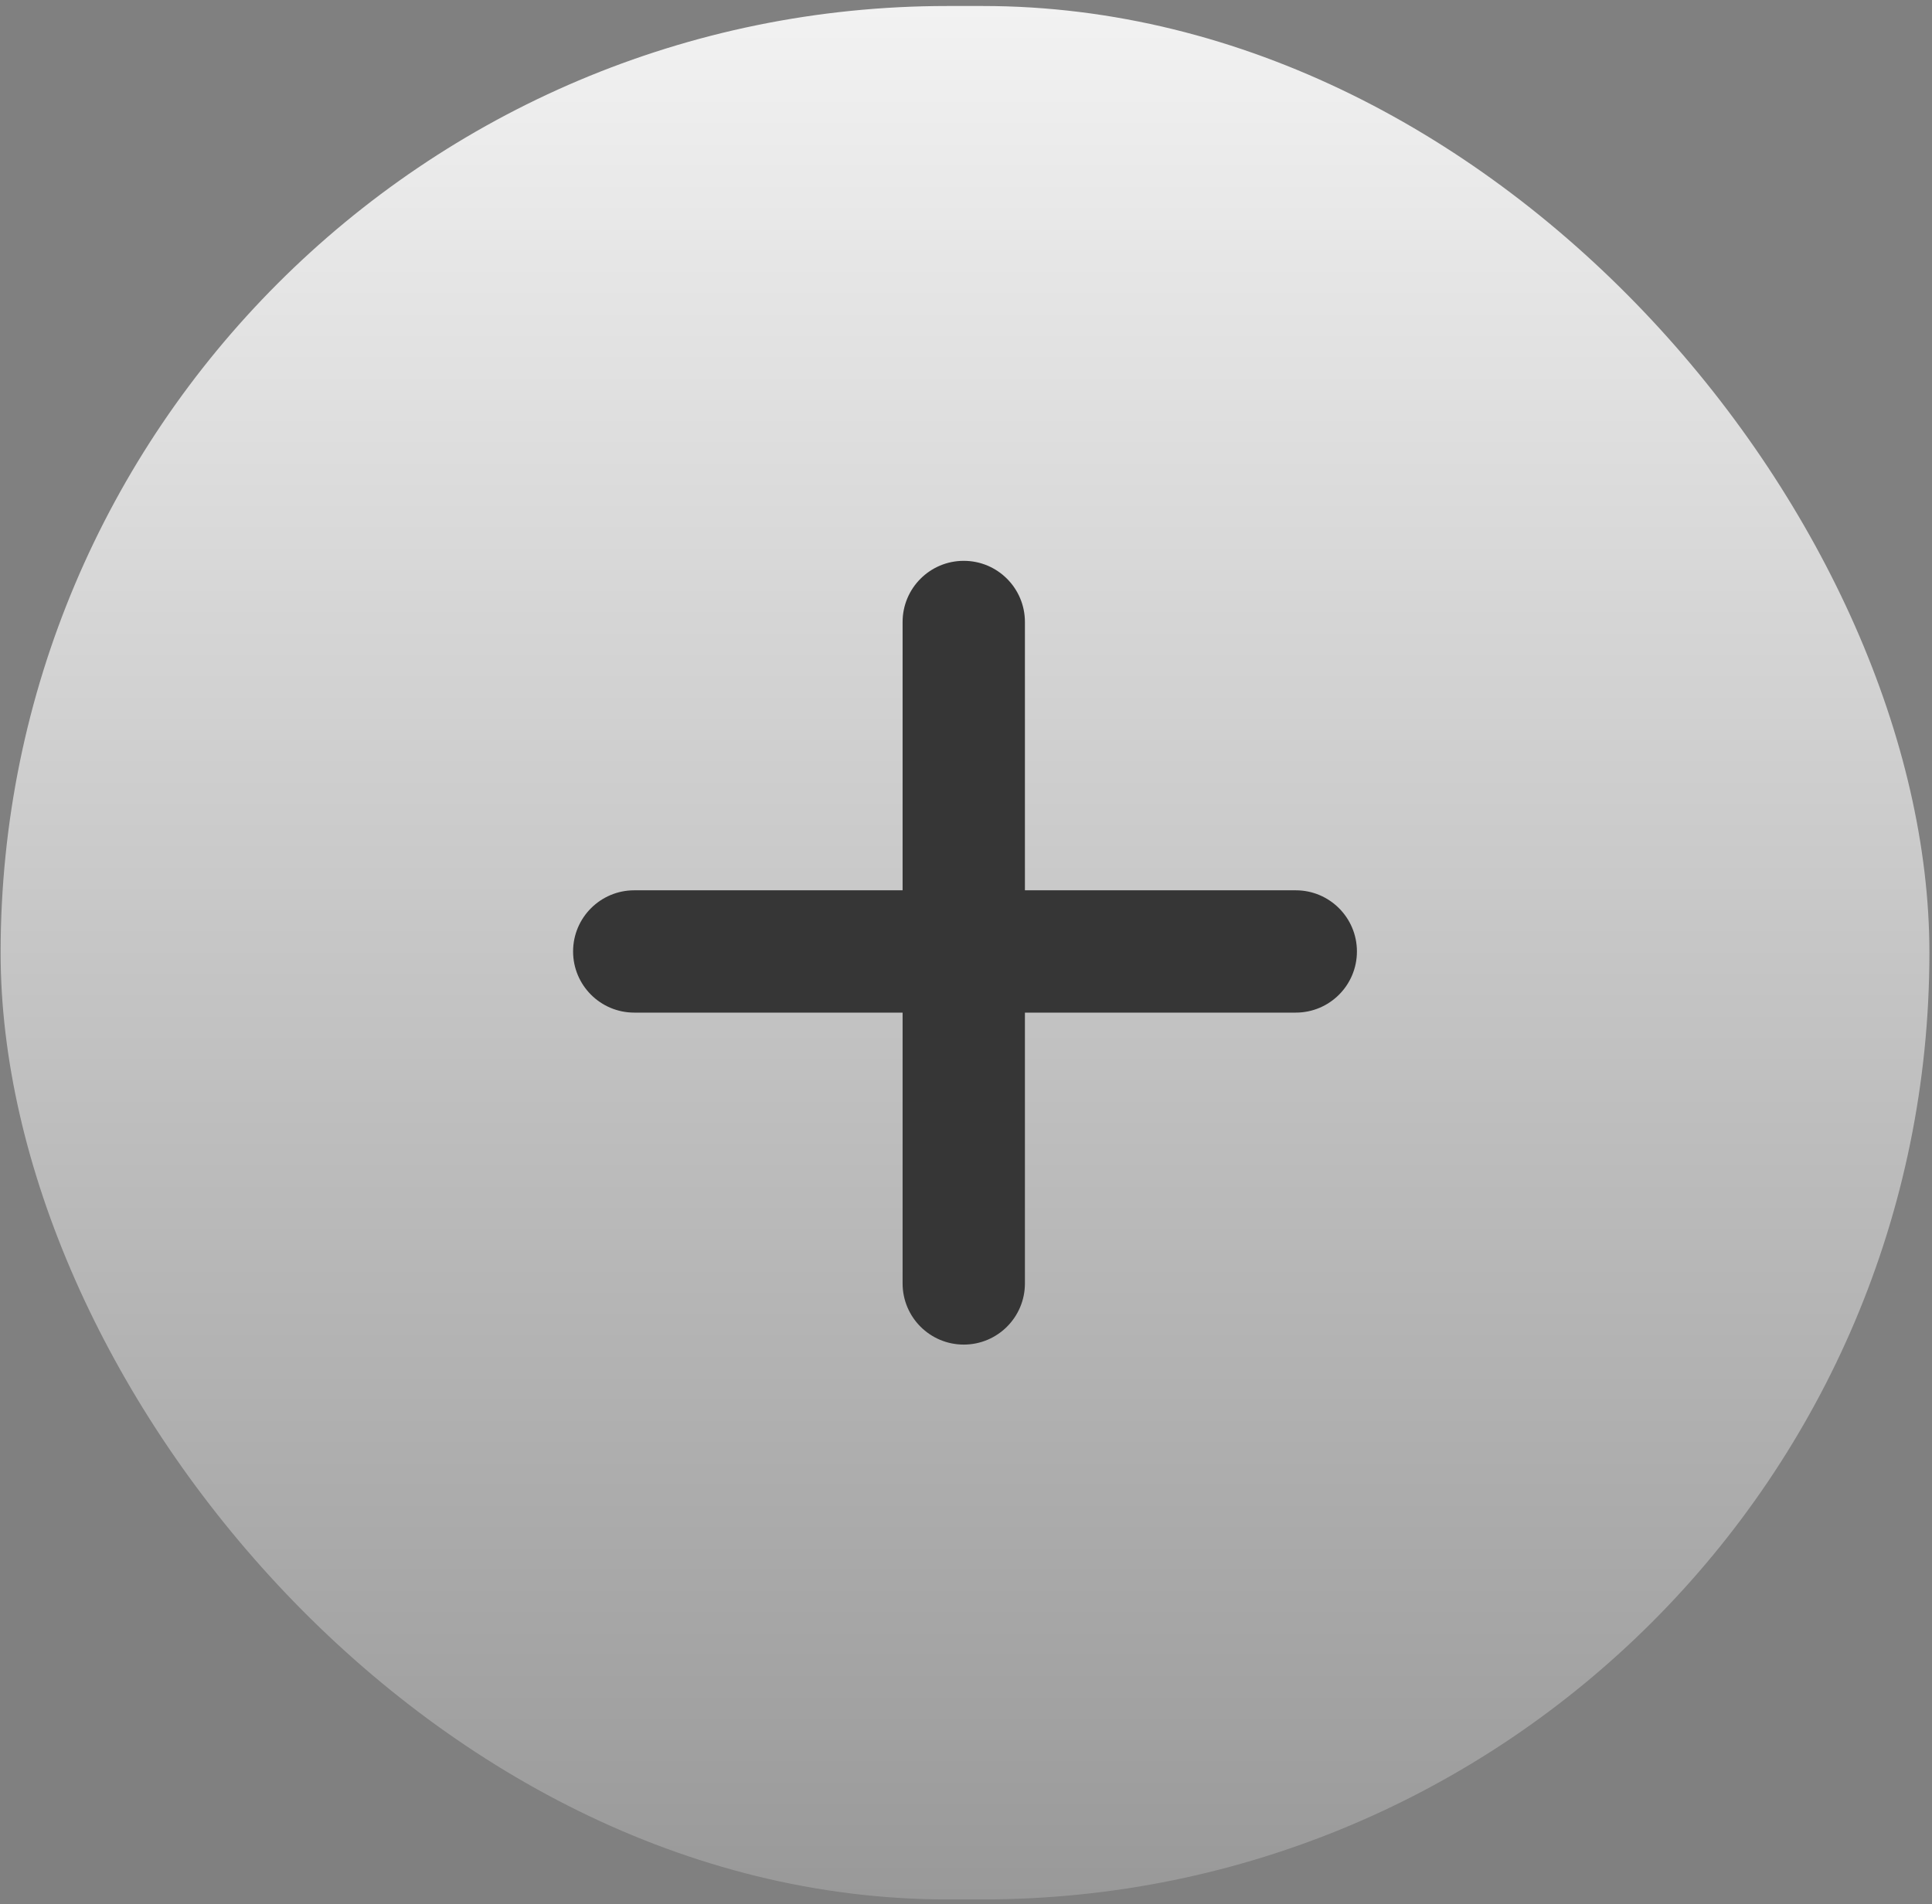
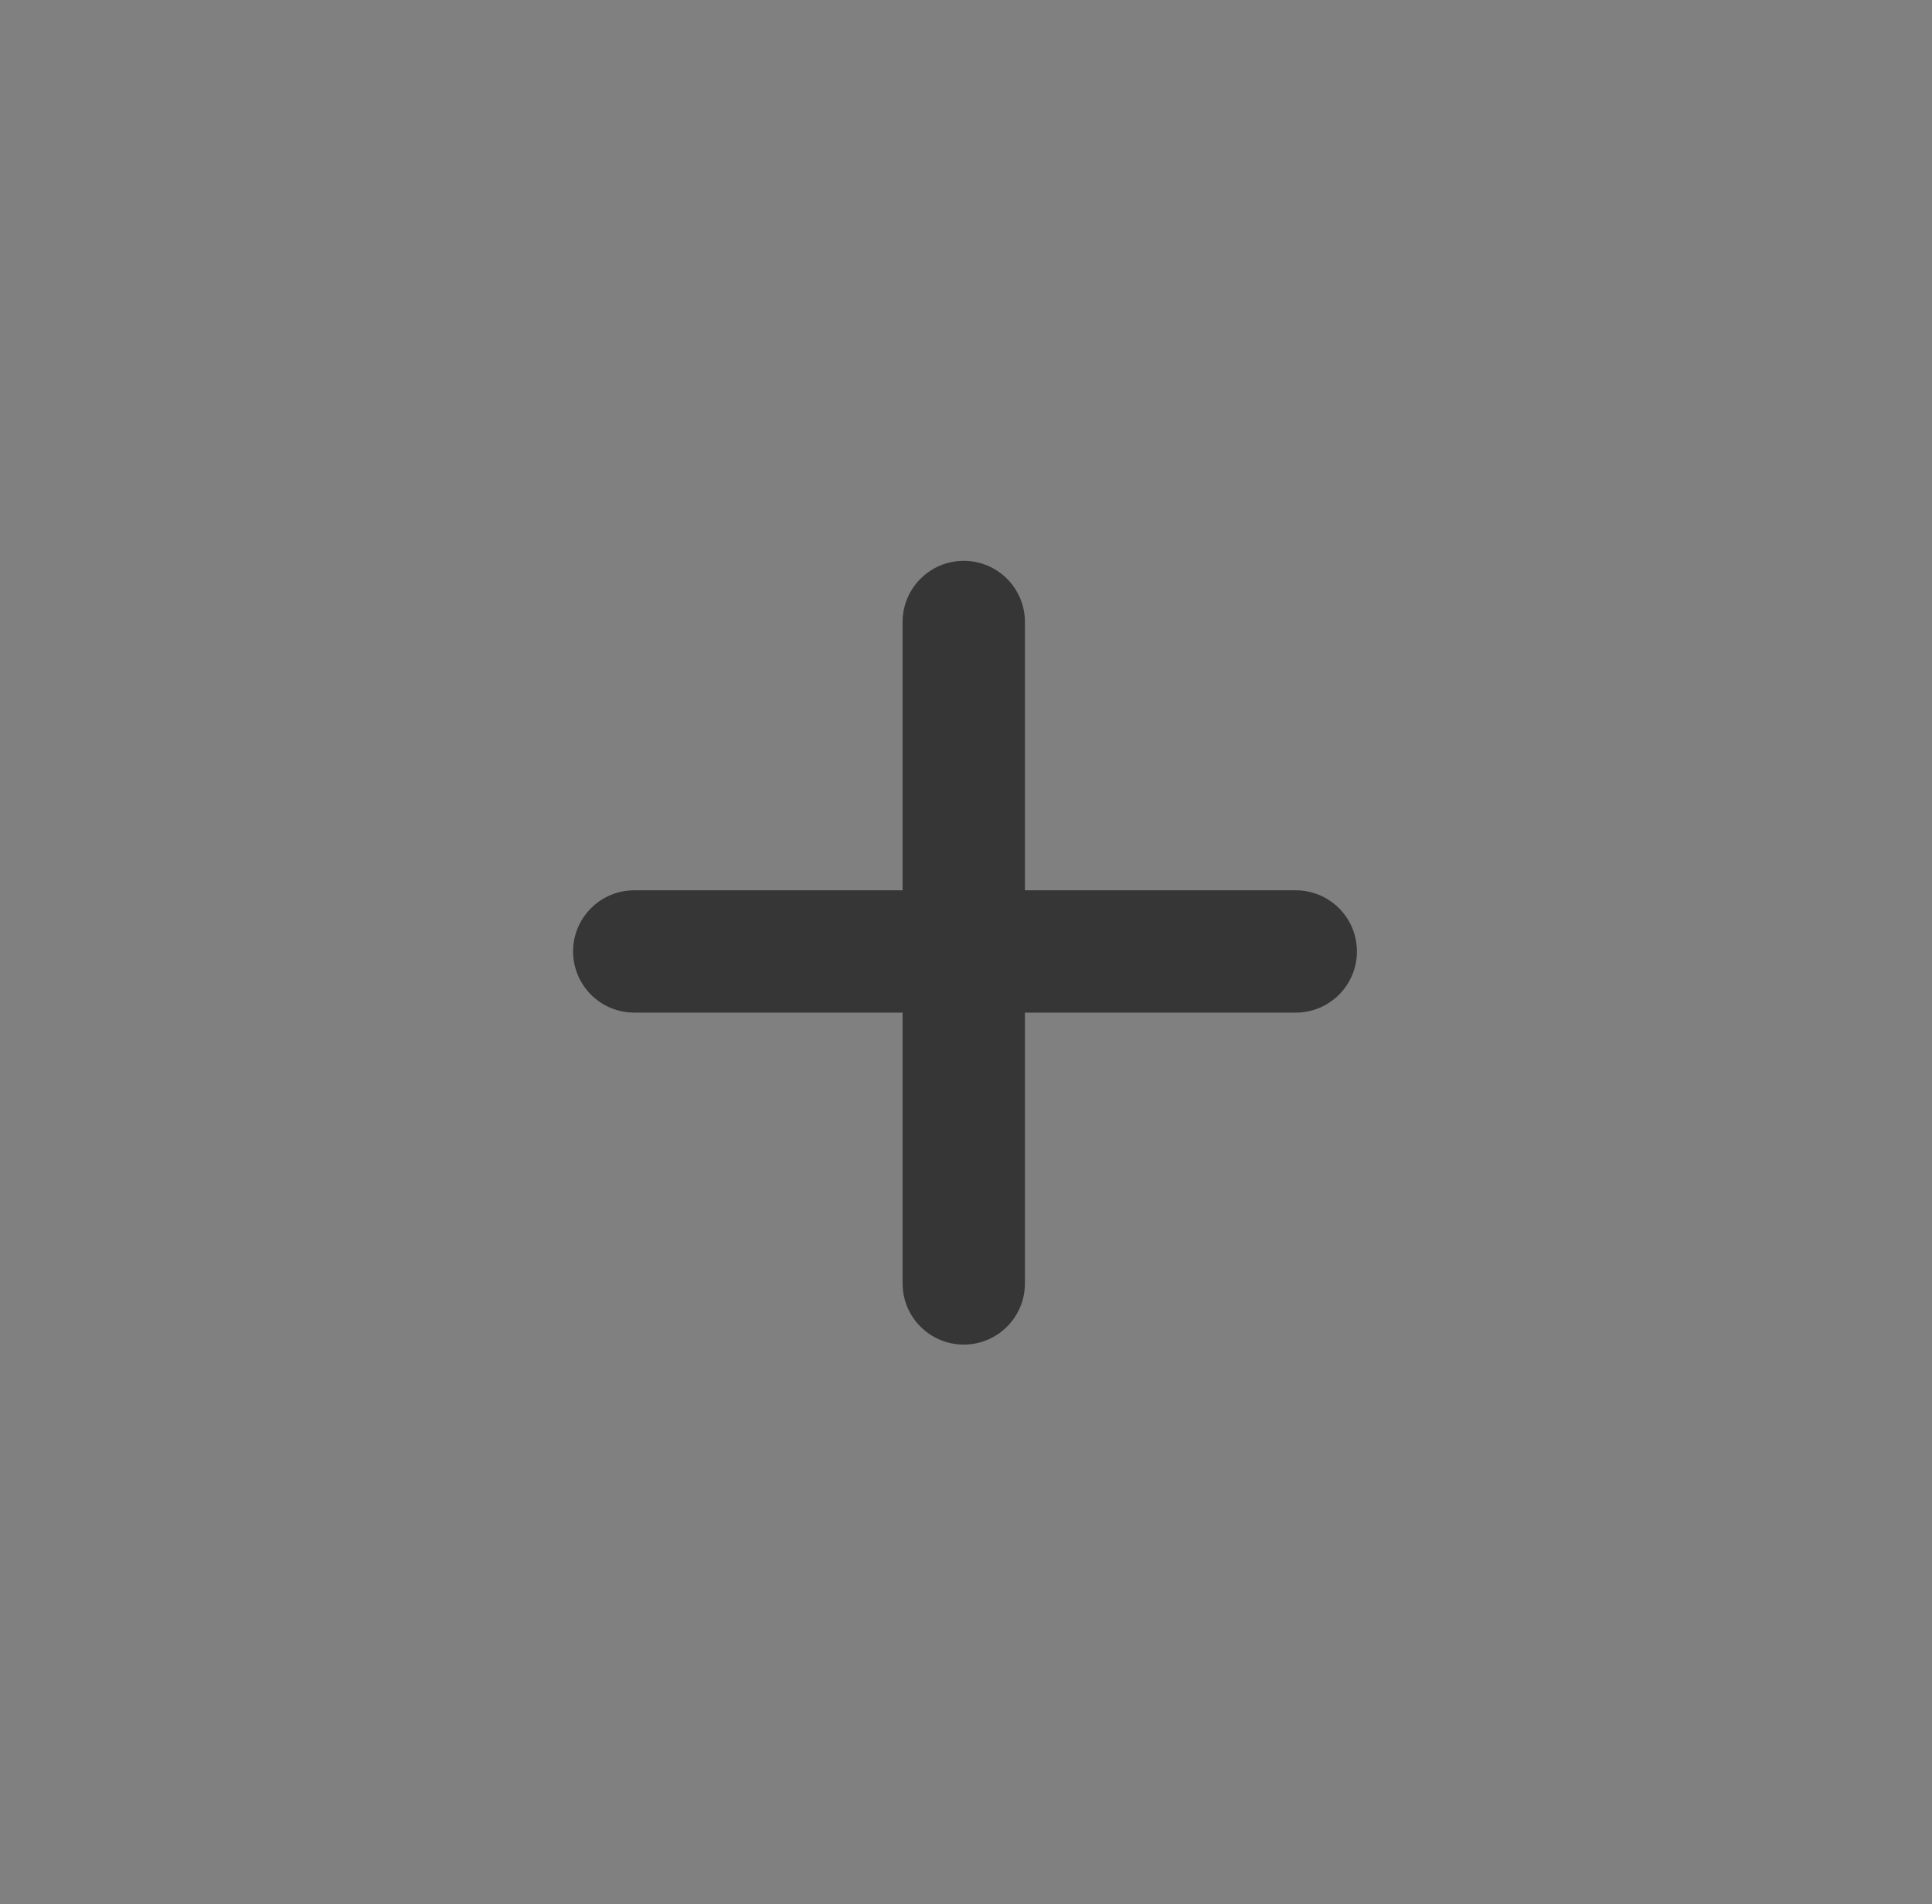
<svg xmlns="http://www.w3.org/2000/svg" width="279" height="275" viewBox="0 0 279 275" fill="none">
  <rect x="0" y="0" width="279" height="275" fill="#808080" stroke="none" />
-   <rect x="0.088" y="0.866" width="278.537" height="273.454" rx="136.727" fill="url(#paint0_linear_119_43)" />
  <path d="M82.76 137.413C82.76 132.535 86.714 128.581 91.592 128.581H187.121C191.999 128.581 195.953 132.535 195.953 137.413C195.953 142.291 191.999 146.245 187.121 146.245H91.592C86.714 146.245 82.76 142.291 82.76 137.413Z" fill="#363636" />
  <path d="M139.176 80.997C144.054 80.997 148.008 84.951 148.008 89.829L148.008 185.358C148.008 190.236 144.054 194.19 139.176 194.19C134.299 194.19 130.344 190.236 130.344 185.358L130.344 89.829C130.344 84.951 134.299 80.997 139.176 80.997Z" fill="#363636" />
  <defs>
    <linearGradient id="paint0_linear_119_43" x1="139.357" y1="0.866" x2="139.357" y2="274.32" gradientUnits="userSpaceOnUse">
      <stop stop-color="#F2F2F2" />
      <stop offset="1" stop-color="#999999" />
    </linearGradient>
  </defs>
</svg>